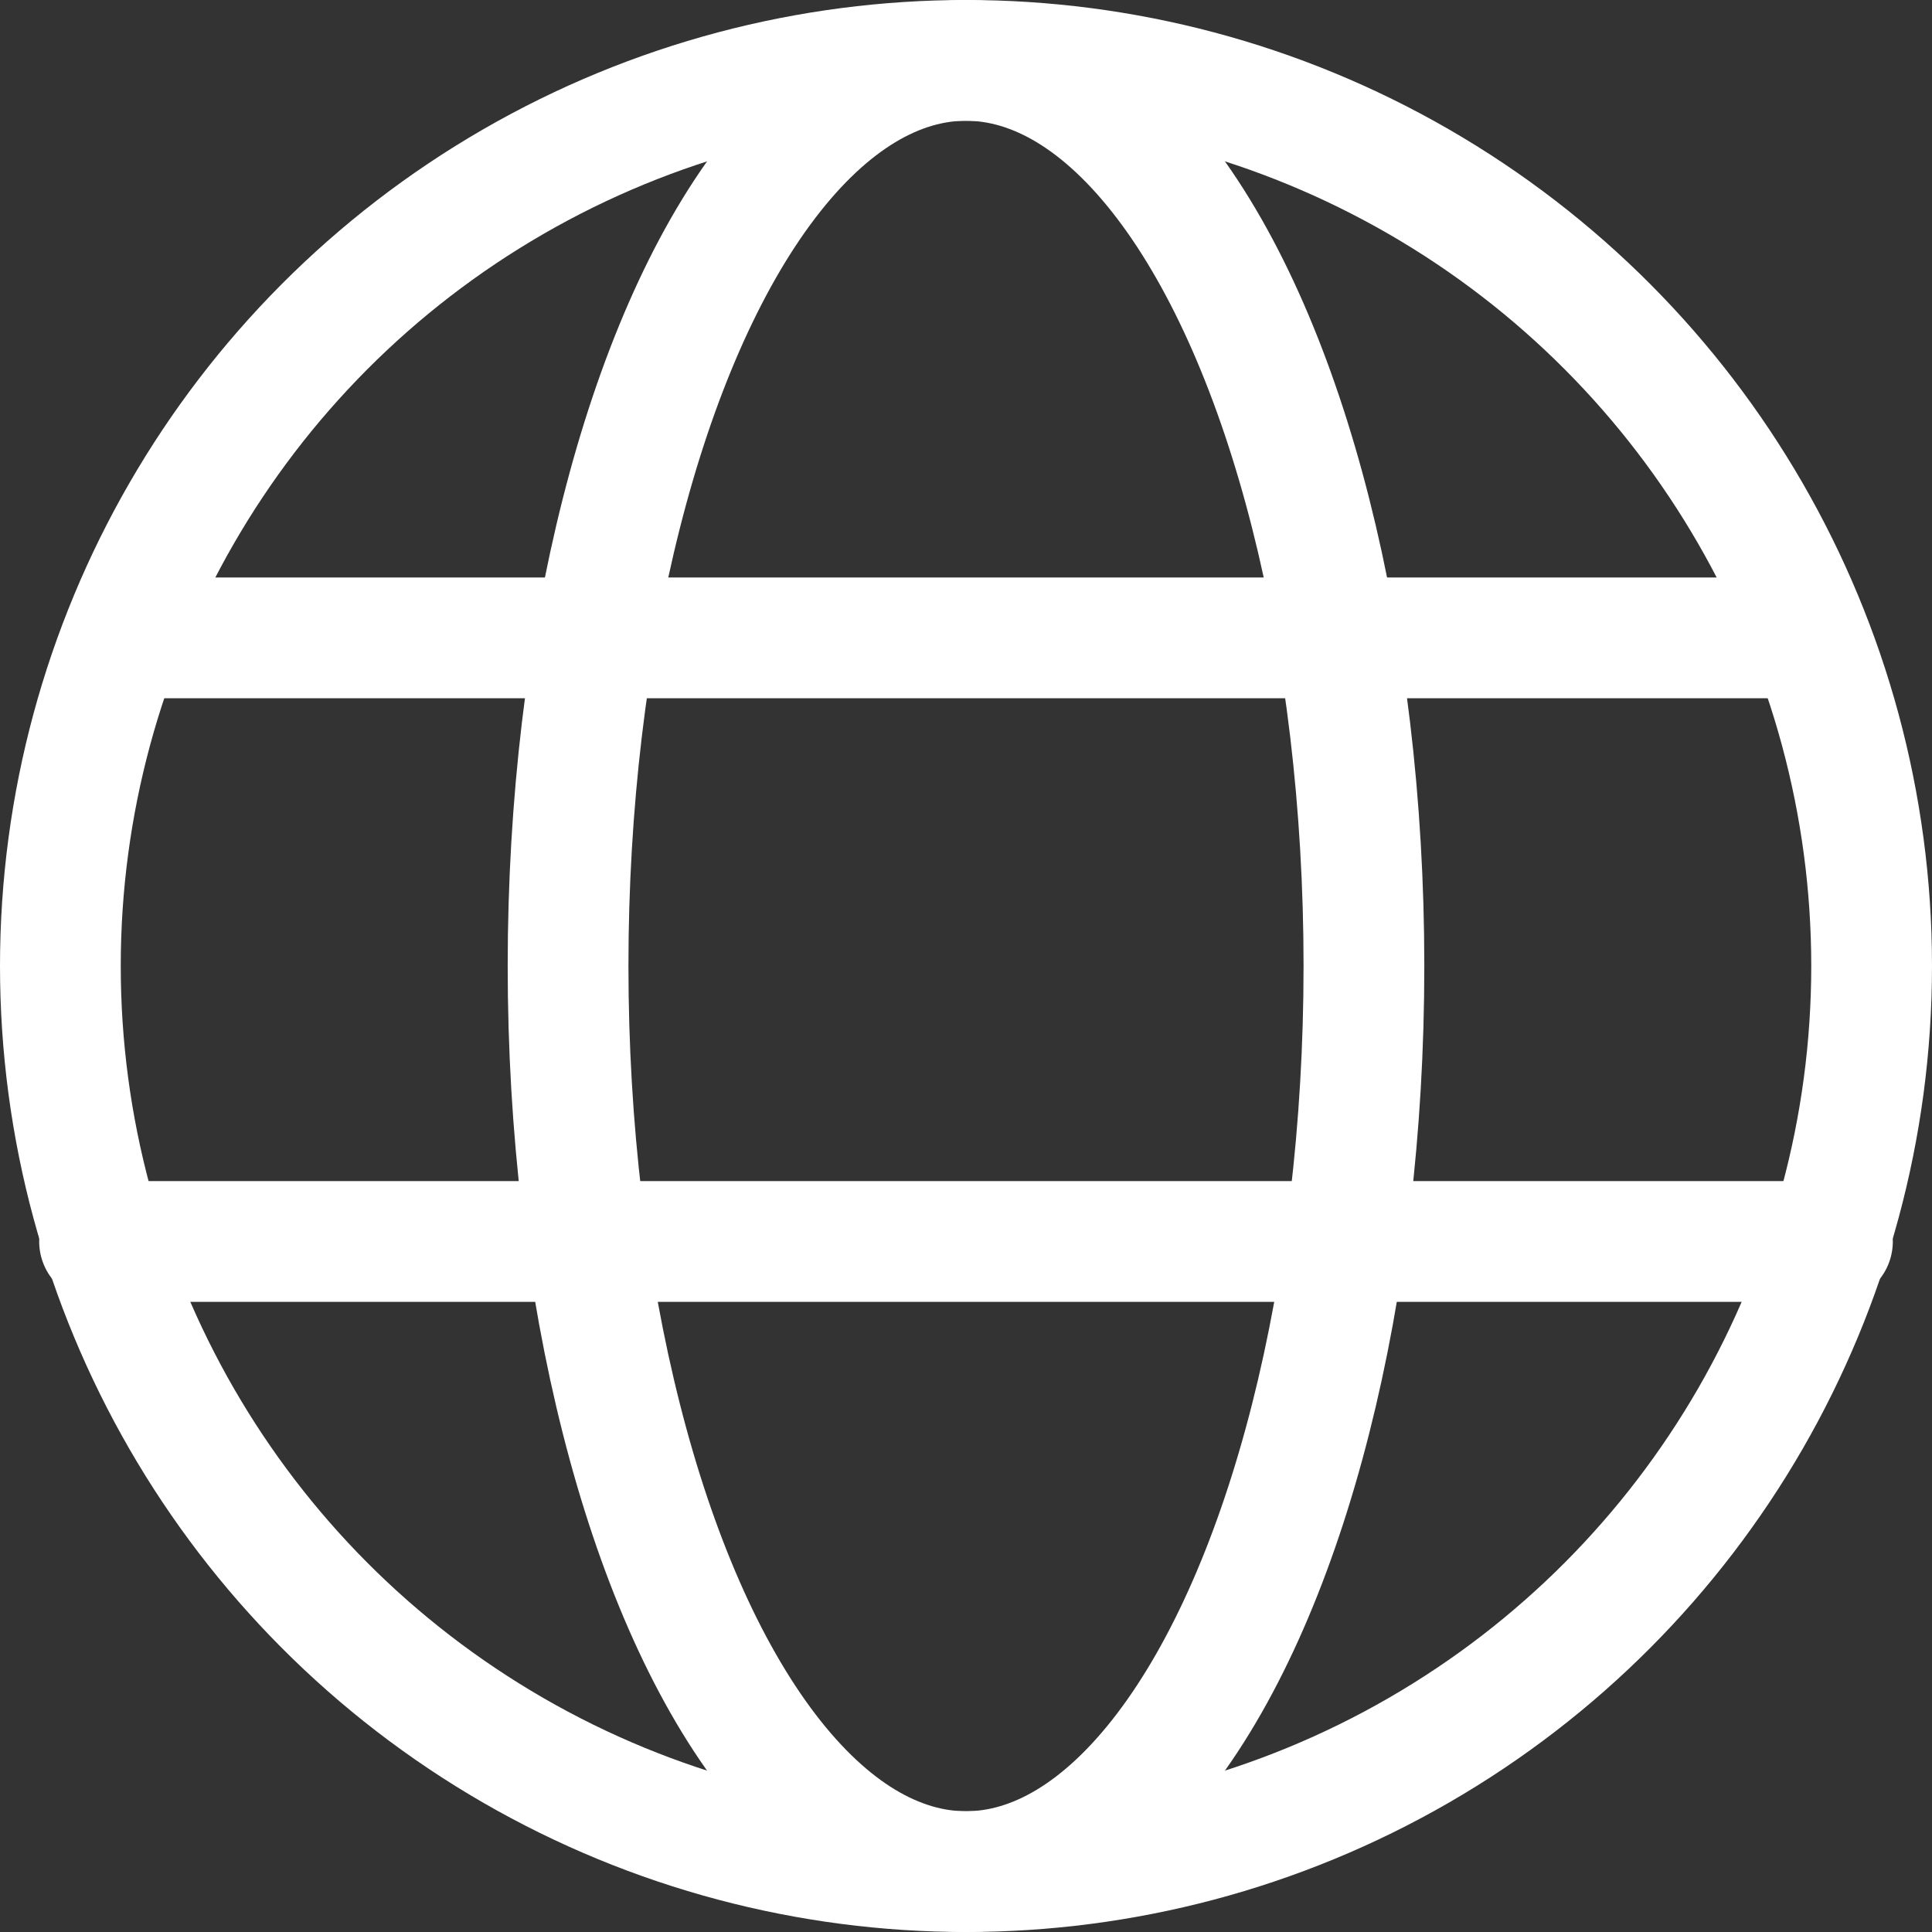
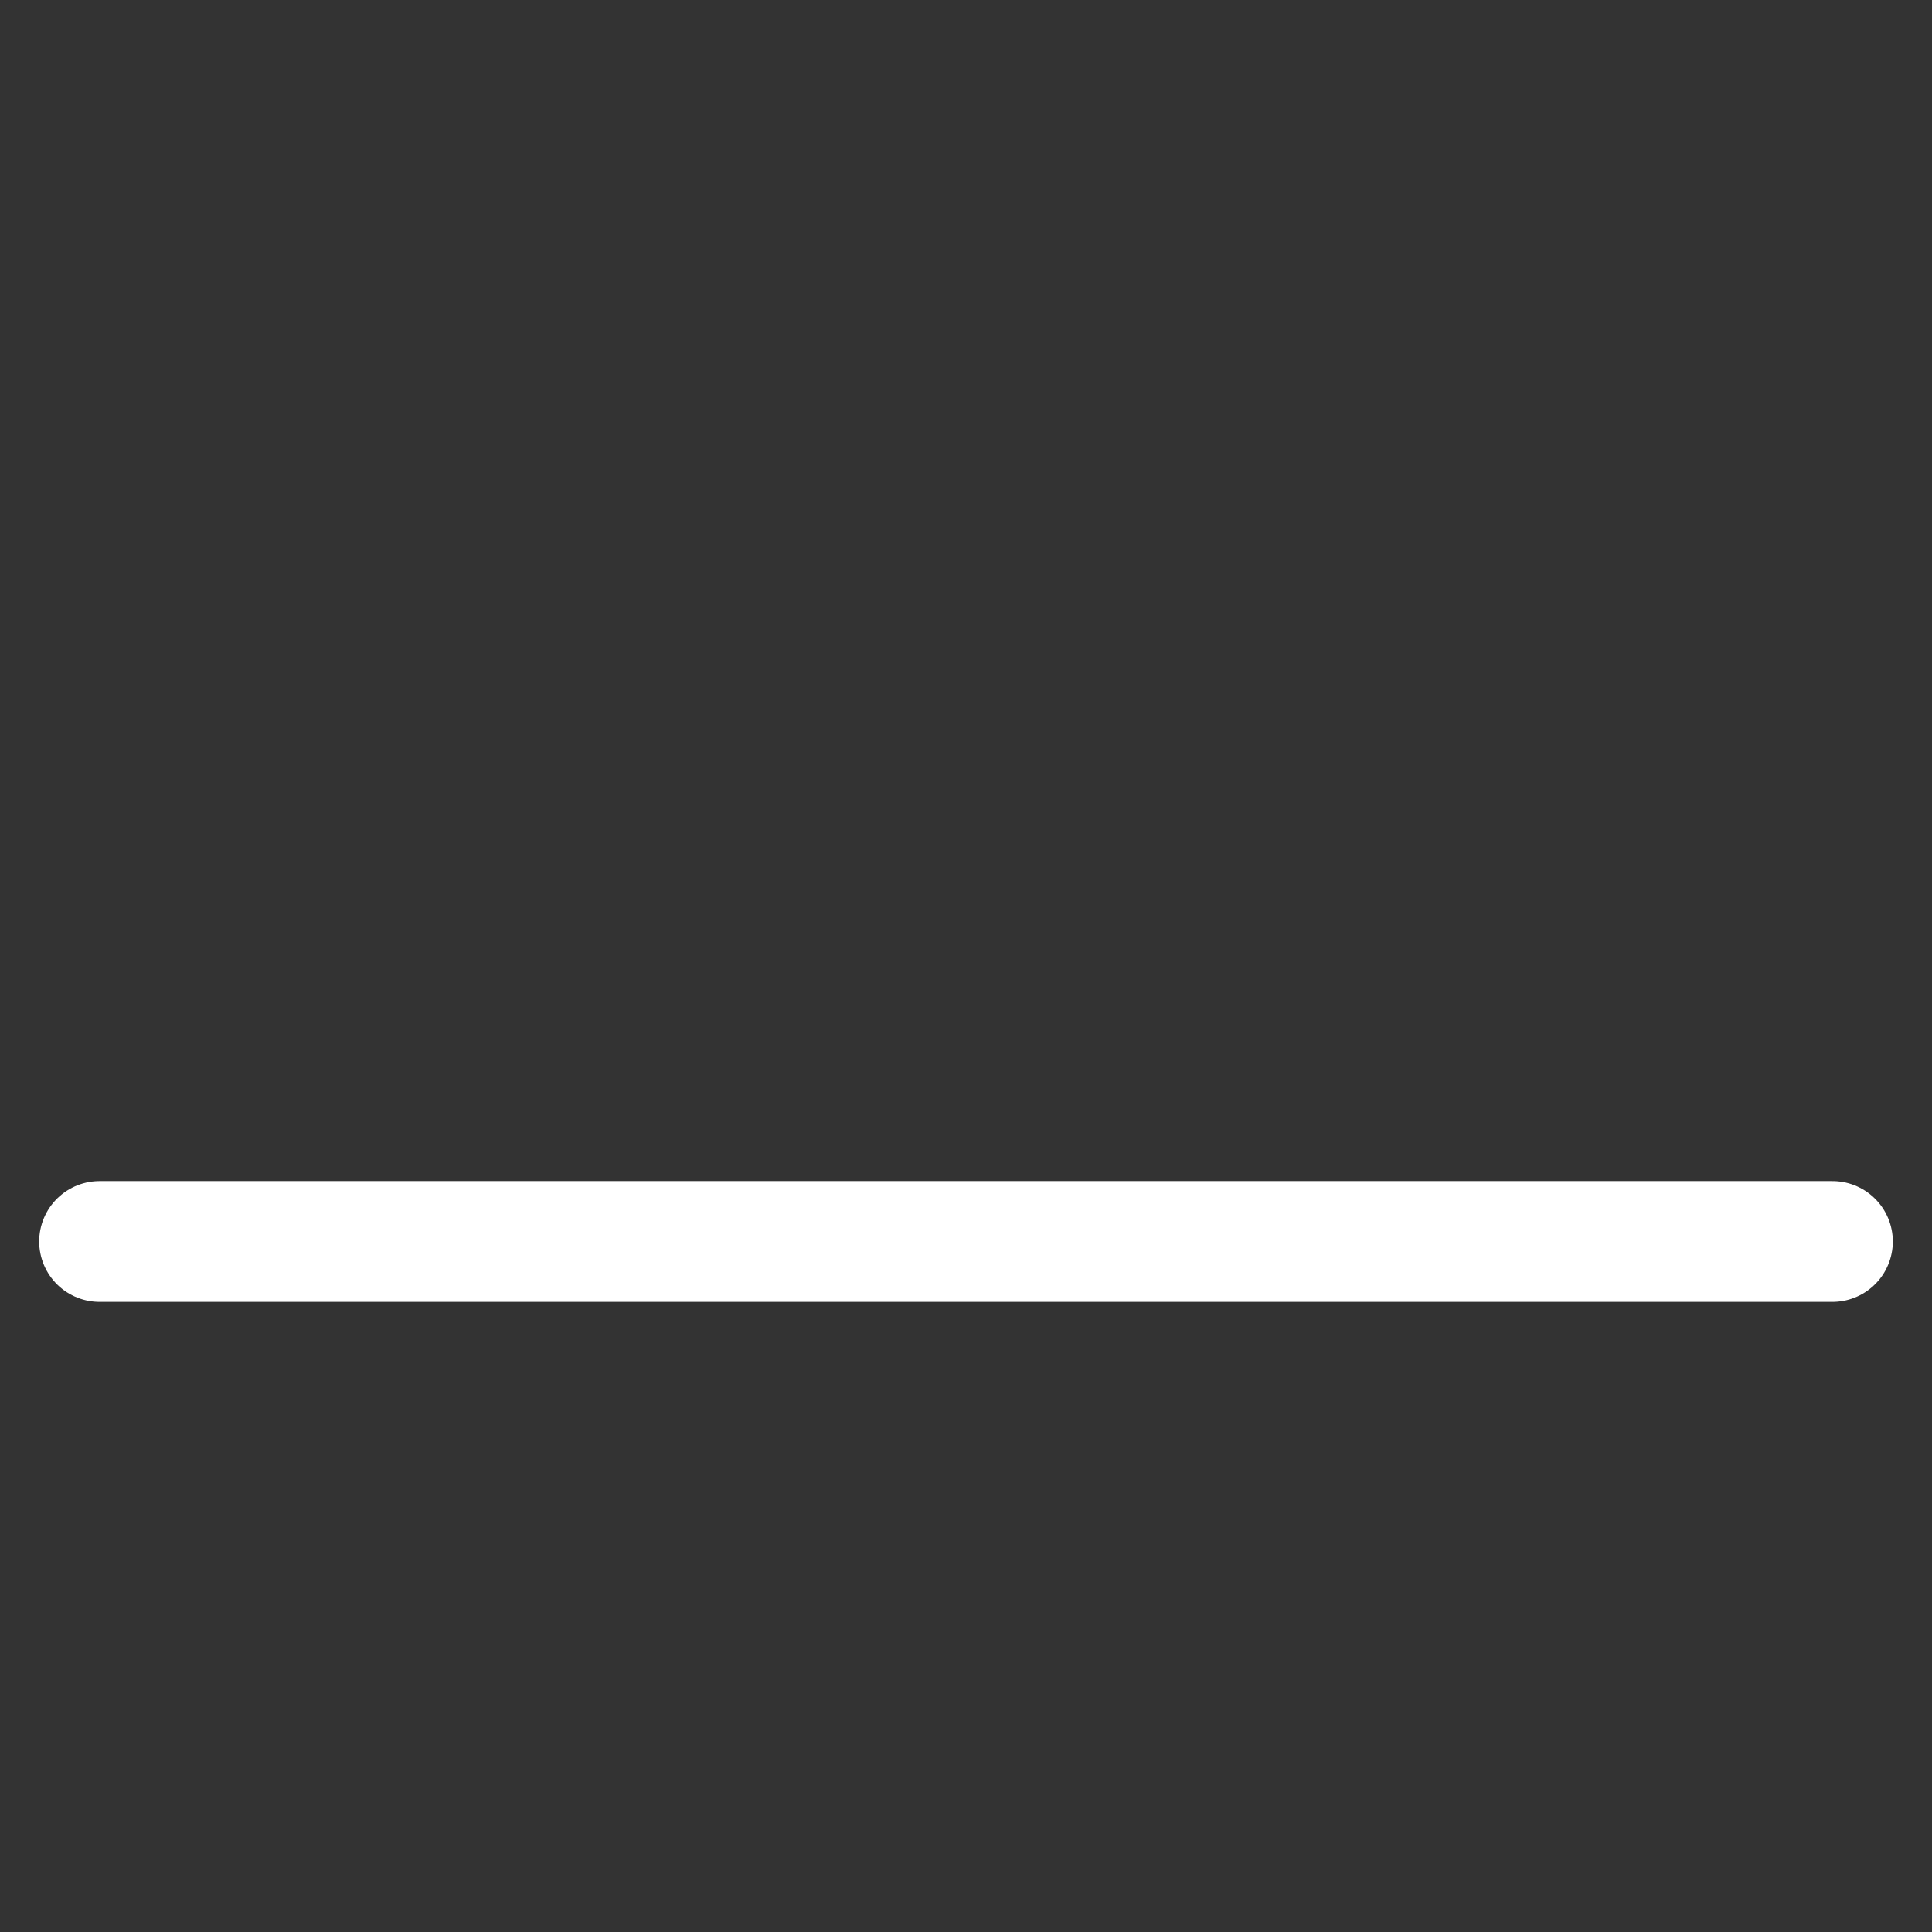
<svg xmlns="http://www.w3.org/2000/svg" version="1.1" id="Capa_1" x="0px" y="0px" width="32px" height="32px" viewBox="-0.5 -0.5 32 32" enable-background="new -0.5 -0.5 32 32" xml:space="preserve">
  <rect x="-0.5" y="-0.5" width="32" height="32" fill="#333333" stroke="none" />
  <g>
-     <circle fill="none" stroke="#FFFFFF" stroke-width="2" stroke-linecap="round" stroke-linejoin="round" cx="15.5" cy="15.5" r="15" />
-     <ellipse fill="none" stroke="#FFFFFF" stroke-width="2" stroke-linecap="round" stroke-linejoin="round" cx="15.5" cy="15.5" rx="6.591" ry="15" />
    <line fill="none" stroke="#FFFFFF" stroke-width="2" stroke-linecap="round" stroke-linejoin="round" x1="1.149" y1="20.063" x2="29.851" y2="20.063" />
-     <line fill="none" stroke="#FFFFFF" stroke-width="2" stroke-linecap="round" stroke-linejoin="round" x1="1.659" y1="10.065" x2="29.344" y2="10.065" />
  </g>
</svg>